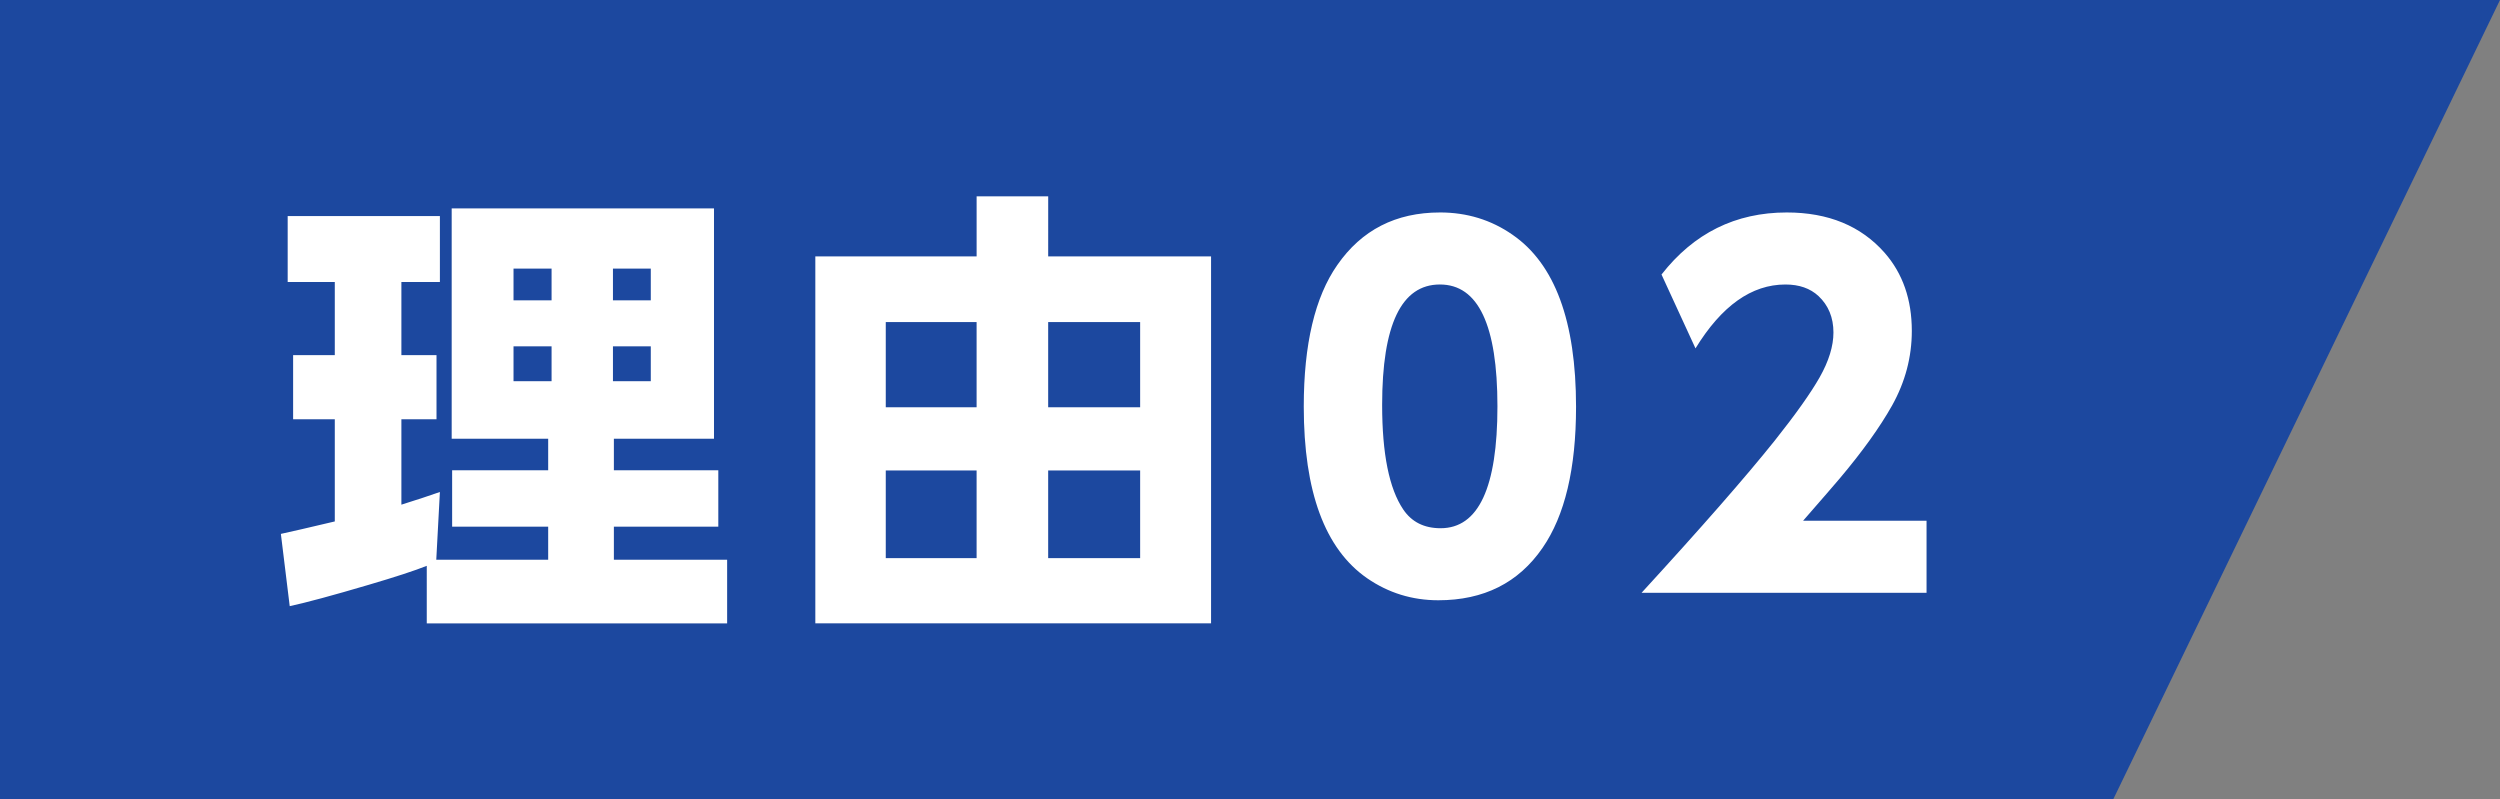
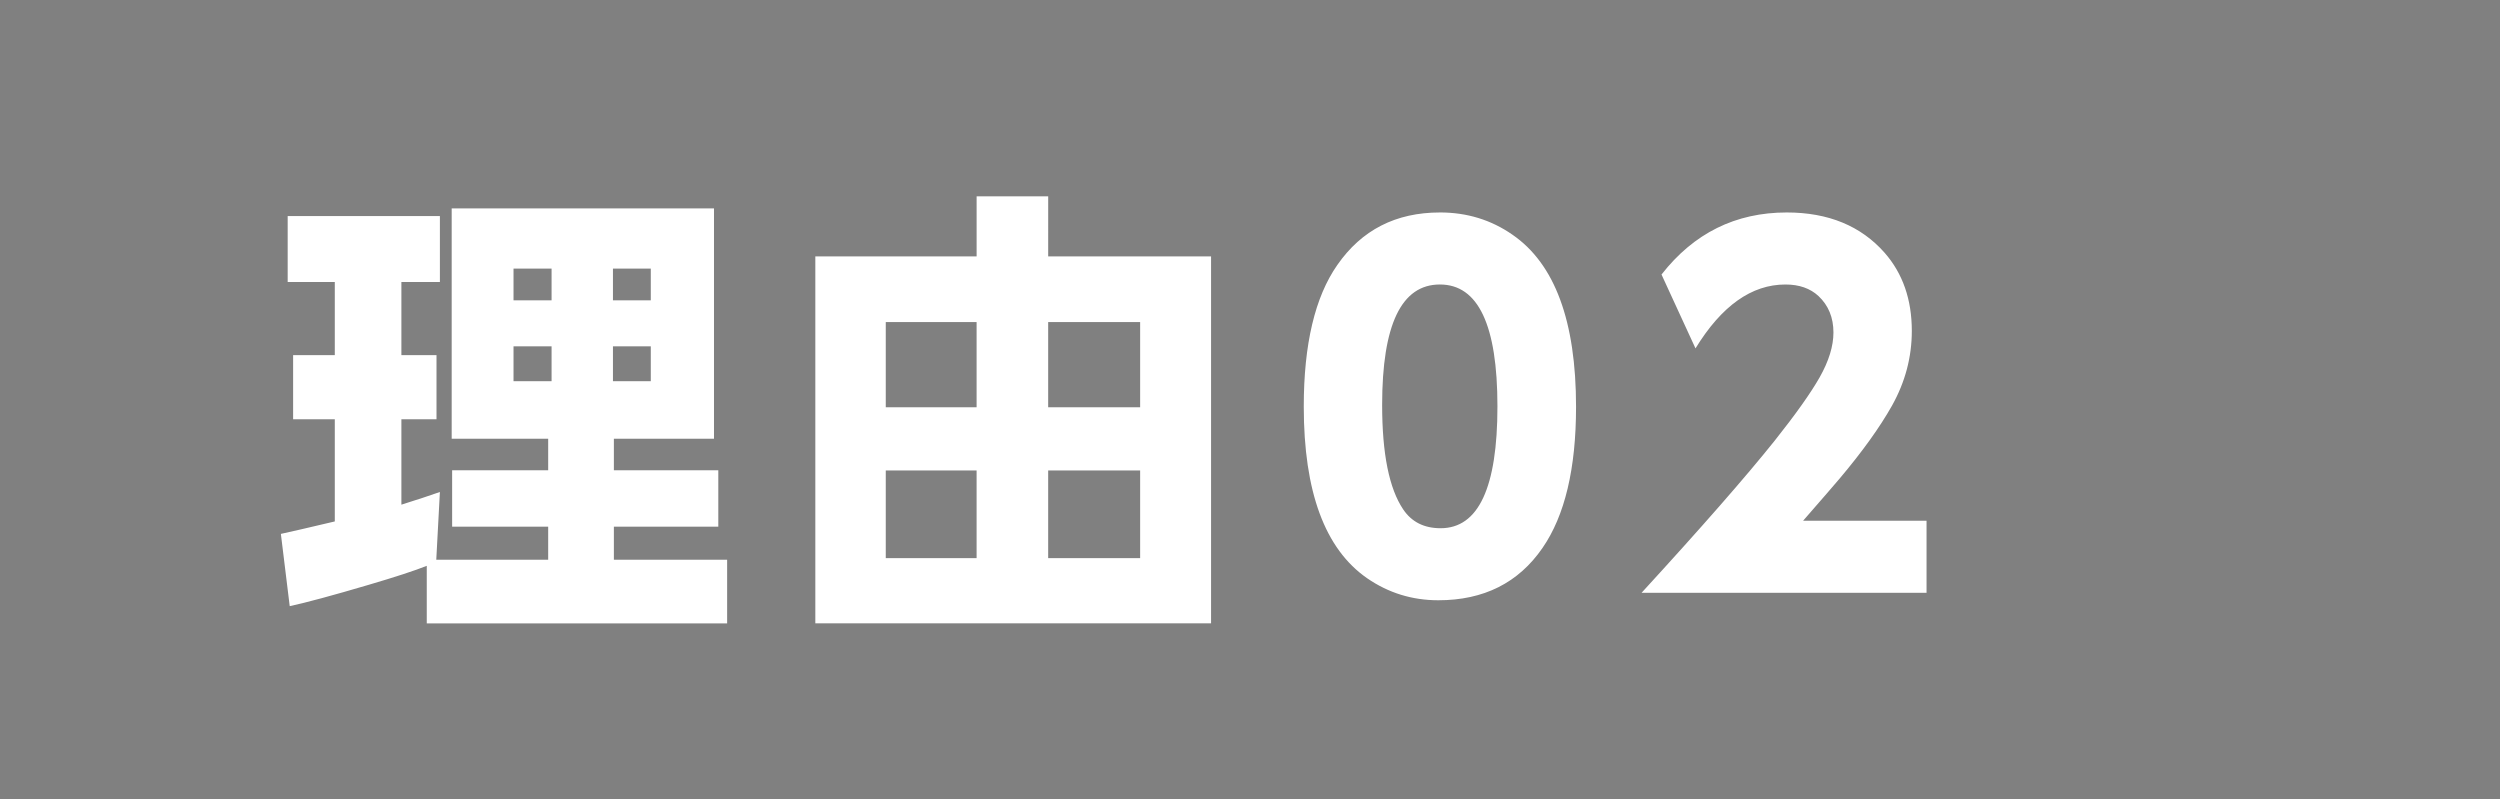
<svg xmlns="http://www.w3.org/2000/svg" fill="none" height="62" viewBox="0 0 194 62" width="194">
  <rect x="0" y="0" width="194" height="62" fill="#808080" stroke="none" />
-   <path d="m0 0h194l-30 62h-164z" fill="#1c489f" />
  <path d="m33.117 43.908c-.938.375-2.443.867-4.518 1.477-2.777.82-4.816 1.371-6.117 1.652l-.686-5.607c.434-.094.979-.217 1.635-.369 1.09-.258 1.94-.457 2.549-.598v-7.928h-3.234v-4.975h3.234v-5.678h-3.656v-5.115h11.812v5.115h-2.988v5.678h2.725v4.975h-2.725v6.627c1.195-.375 2.191-.703 2.988-.984l-.281 5.256h8.684v-2.566h-7.453v-4.377h7.453v-2.443h-7.488v-17.877h20.355v17.877h-7.769v2.443h8.104v4.377h-8.104v2.566h8.789v4.939h-23.309zm9.685-23.062h-2.953v2.461h2.953zm0 6.029h-2.953v2.707h2.953zm7.699-6.029h-2.936v2.461h2.936zm0 6.029h-2.936v2.707h2.936zm30.838-6.979h12.639v28.477h-30.709v-28.477h12.516v-4.658h5.555zm-5.555 5.098h-7.049v6.609h7.049zm12.691 0h-7.137v6.609h7.137zm-12.691 11.514h-7.049v6.803h7.049zm12.691 0h-7.137v6.803h7.137zm23.261-20.021c2.098 0 3.973.574 5.625 1.723 3.293 2.262 4.94 6.715 4.94 13.359 0 4.793-.868 8.443-2.602 10.951-1.863 2.707-4.559 4.061-8.086 4.061-2.027 0-3.867-.568-5.519-1.705-3.282-2.273-4.922-6.715-4.922-13.324 0-4.84.867-8.502 2.601-10.986 1.887-2.719 4.541-4.078 7.963-4.078zm0 5.59c-2.988 0-4.482 3.117-4.482 9.351 0 3.785.545 6.486 1.635 8.104.656.973 1.623 1.459 2.9 1.459 2.941 0 4.412-3.152 4.412-9.457s-1.488-9.457-4.465-9.457zm17.197-.773c2.508-3.211 5.748-4.816 9.721-4.816 3.223 0 5.754 1.043 7.594 3.129 1.406 1.605 2.109 3.627 2.109 6.064 0 2.027-.51 3.955-1.529 5.783-.949 1.688-2.303 3.574-4.061 5.66-.375.445-1.324 1.541-2.847 3.287h9.58v5.59h-22.114c4.653-5.074 8.098-9.012 10.336-11.812 1.629-2.051 2.789-3.686 3.481-4.904.715-1.266 1.072-2.426 1.072-3.481 0-1.16-.387-2.103-1.16-2.83-.645-.598-1.5-.896-2.567-.896-2.625 0-4.951 1.652-6.978 4.957z" fill="#fff" />
</svg>